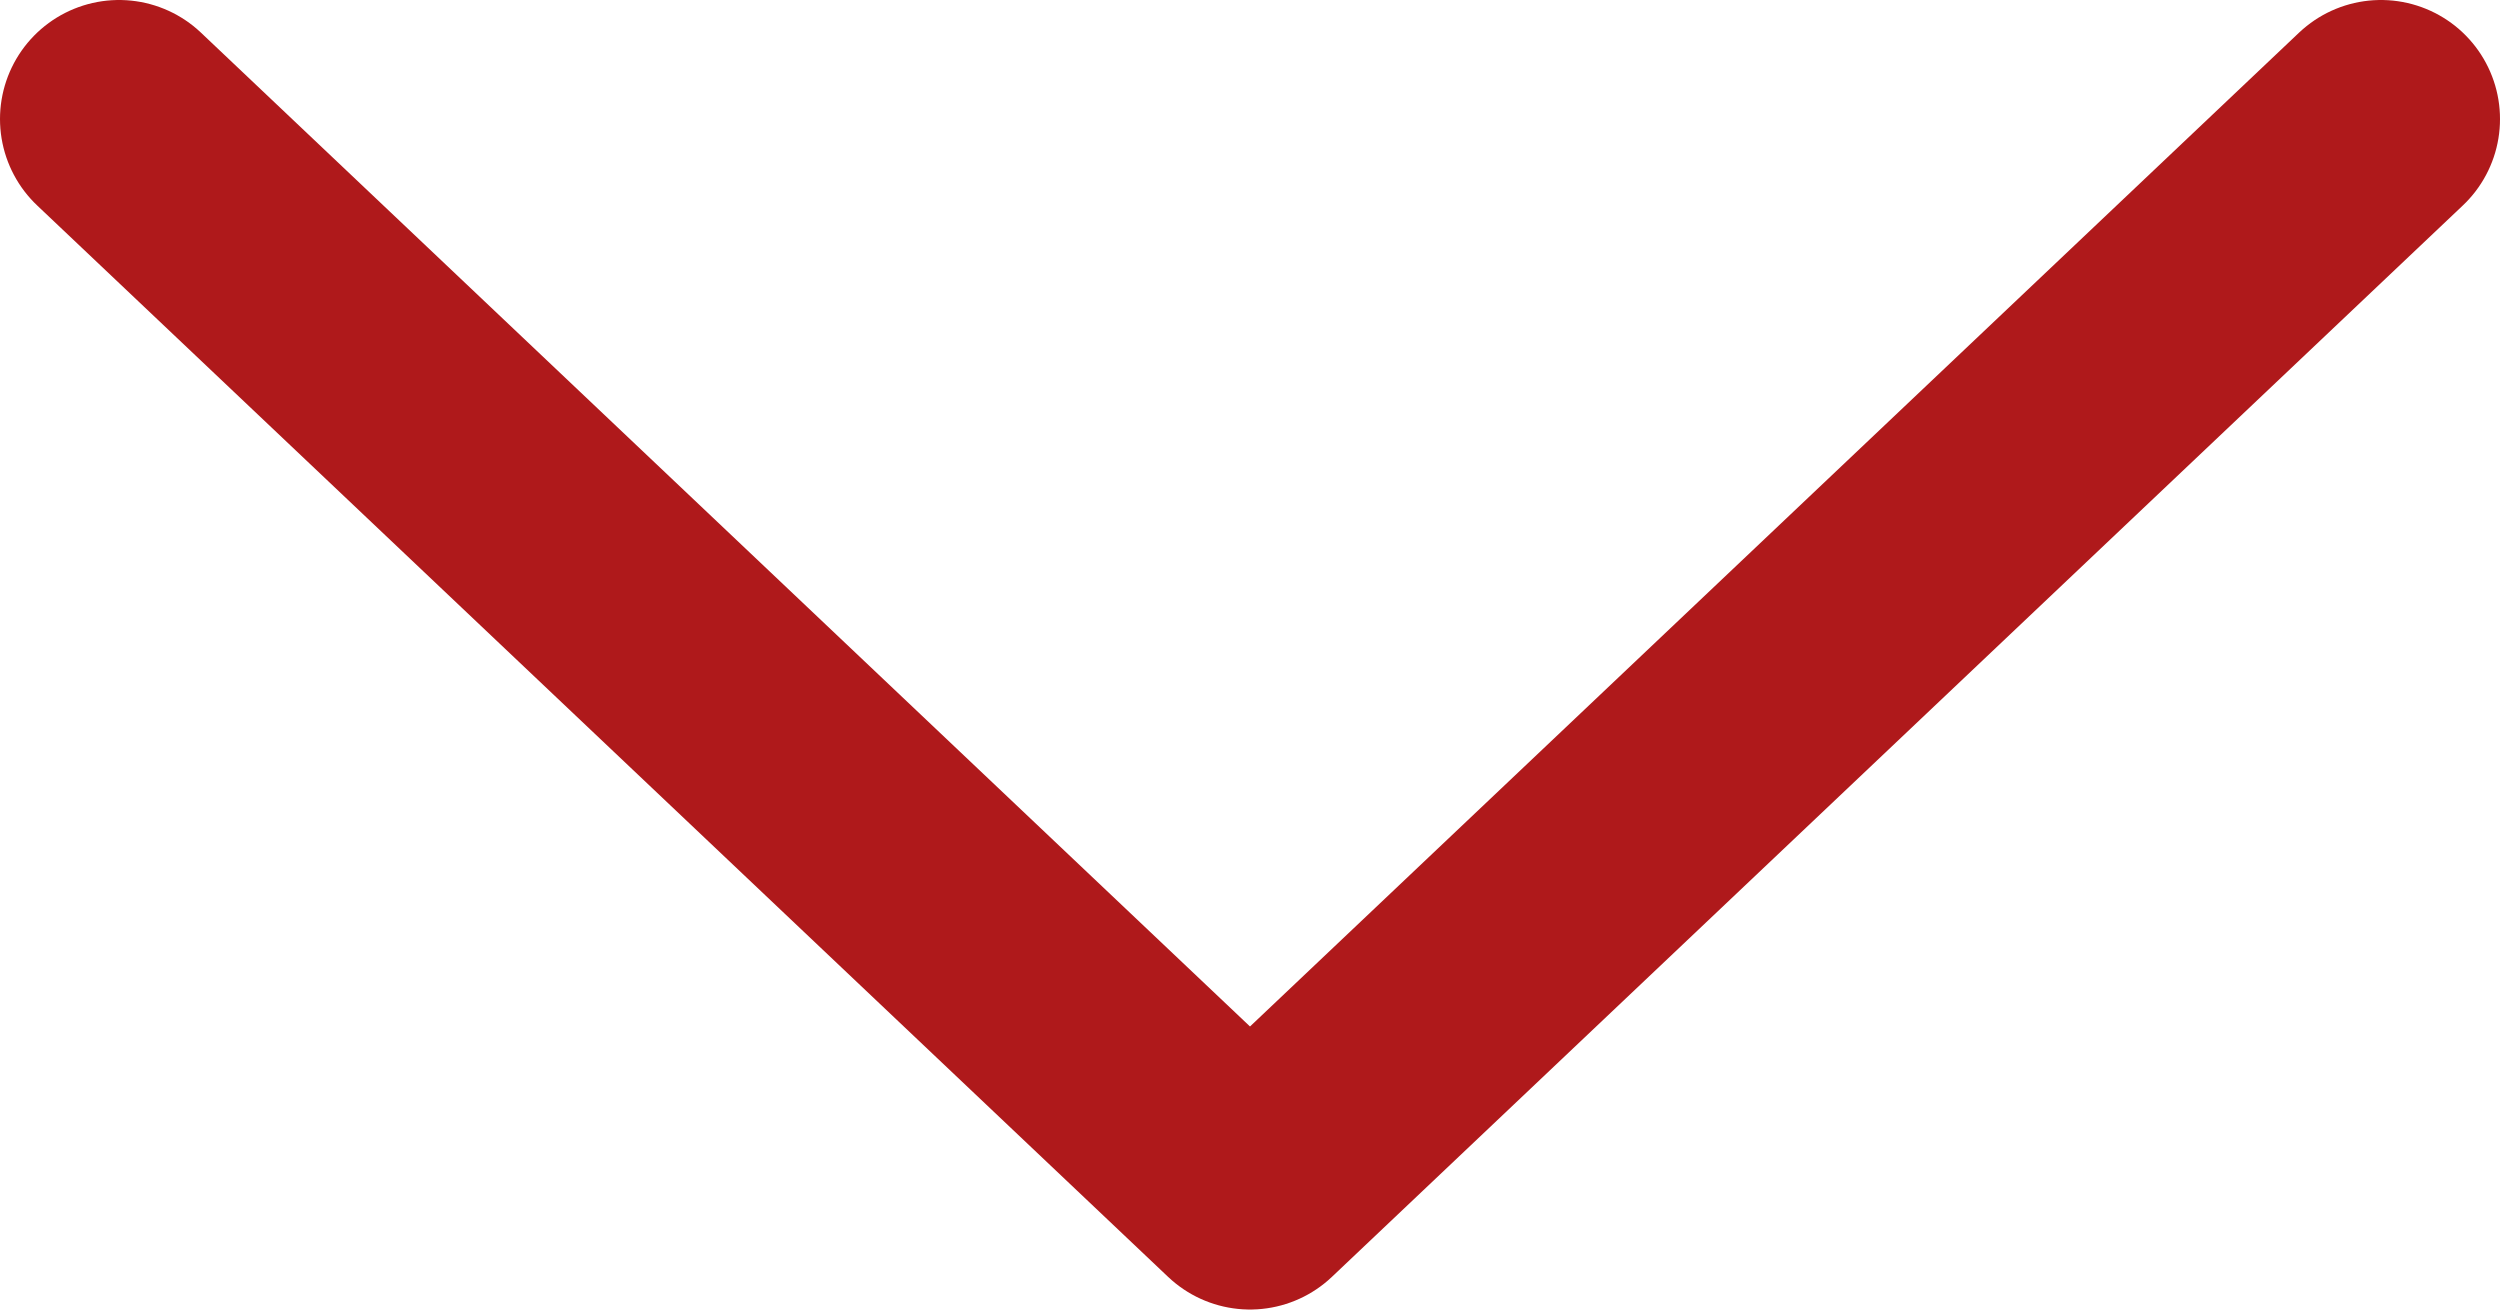
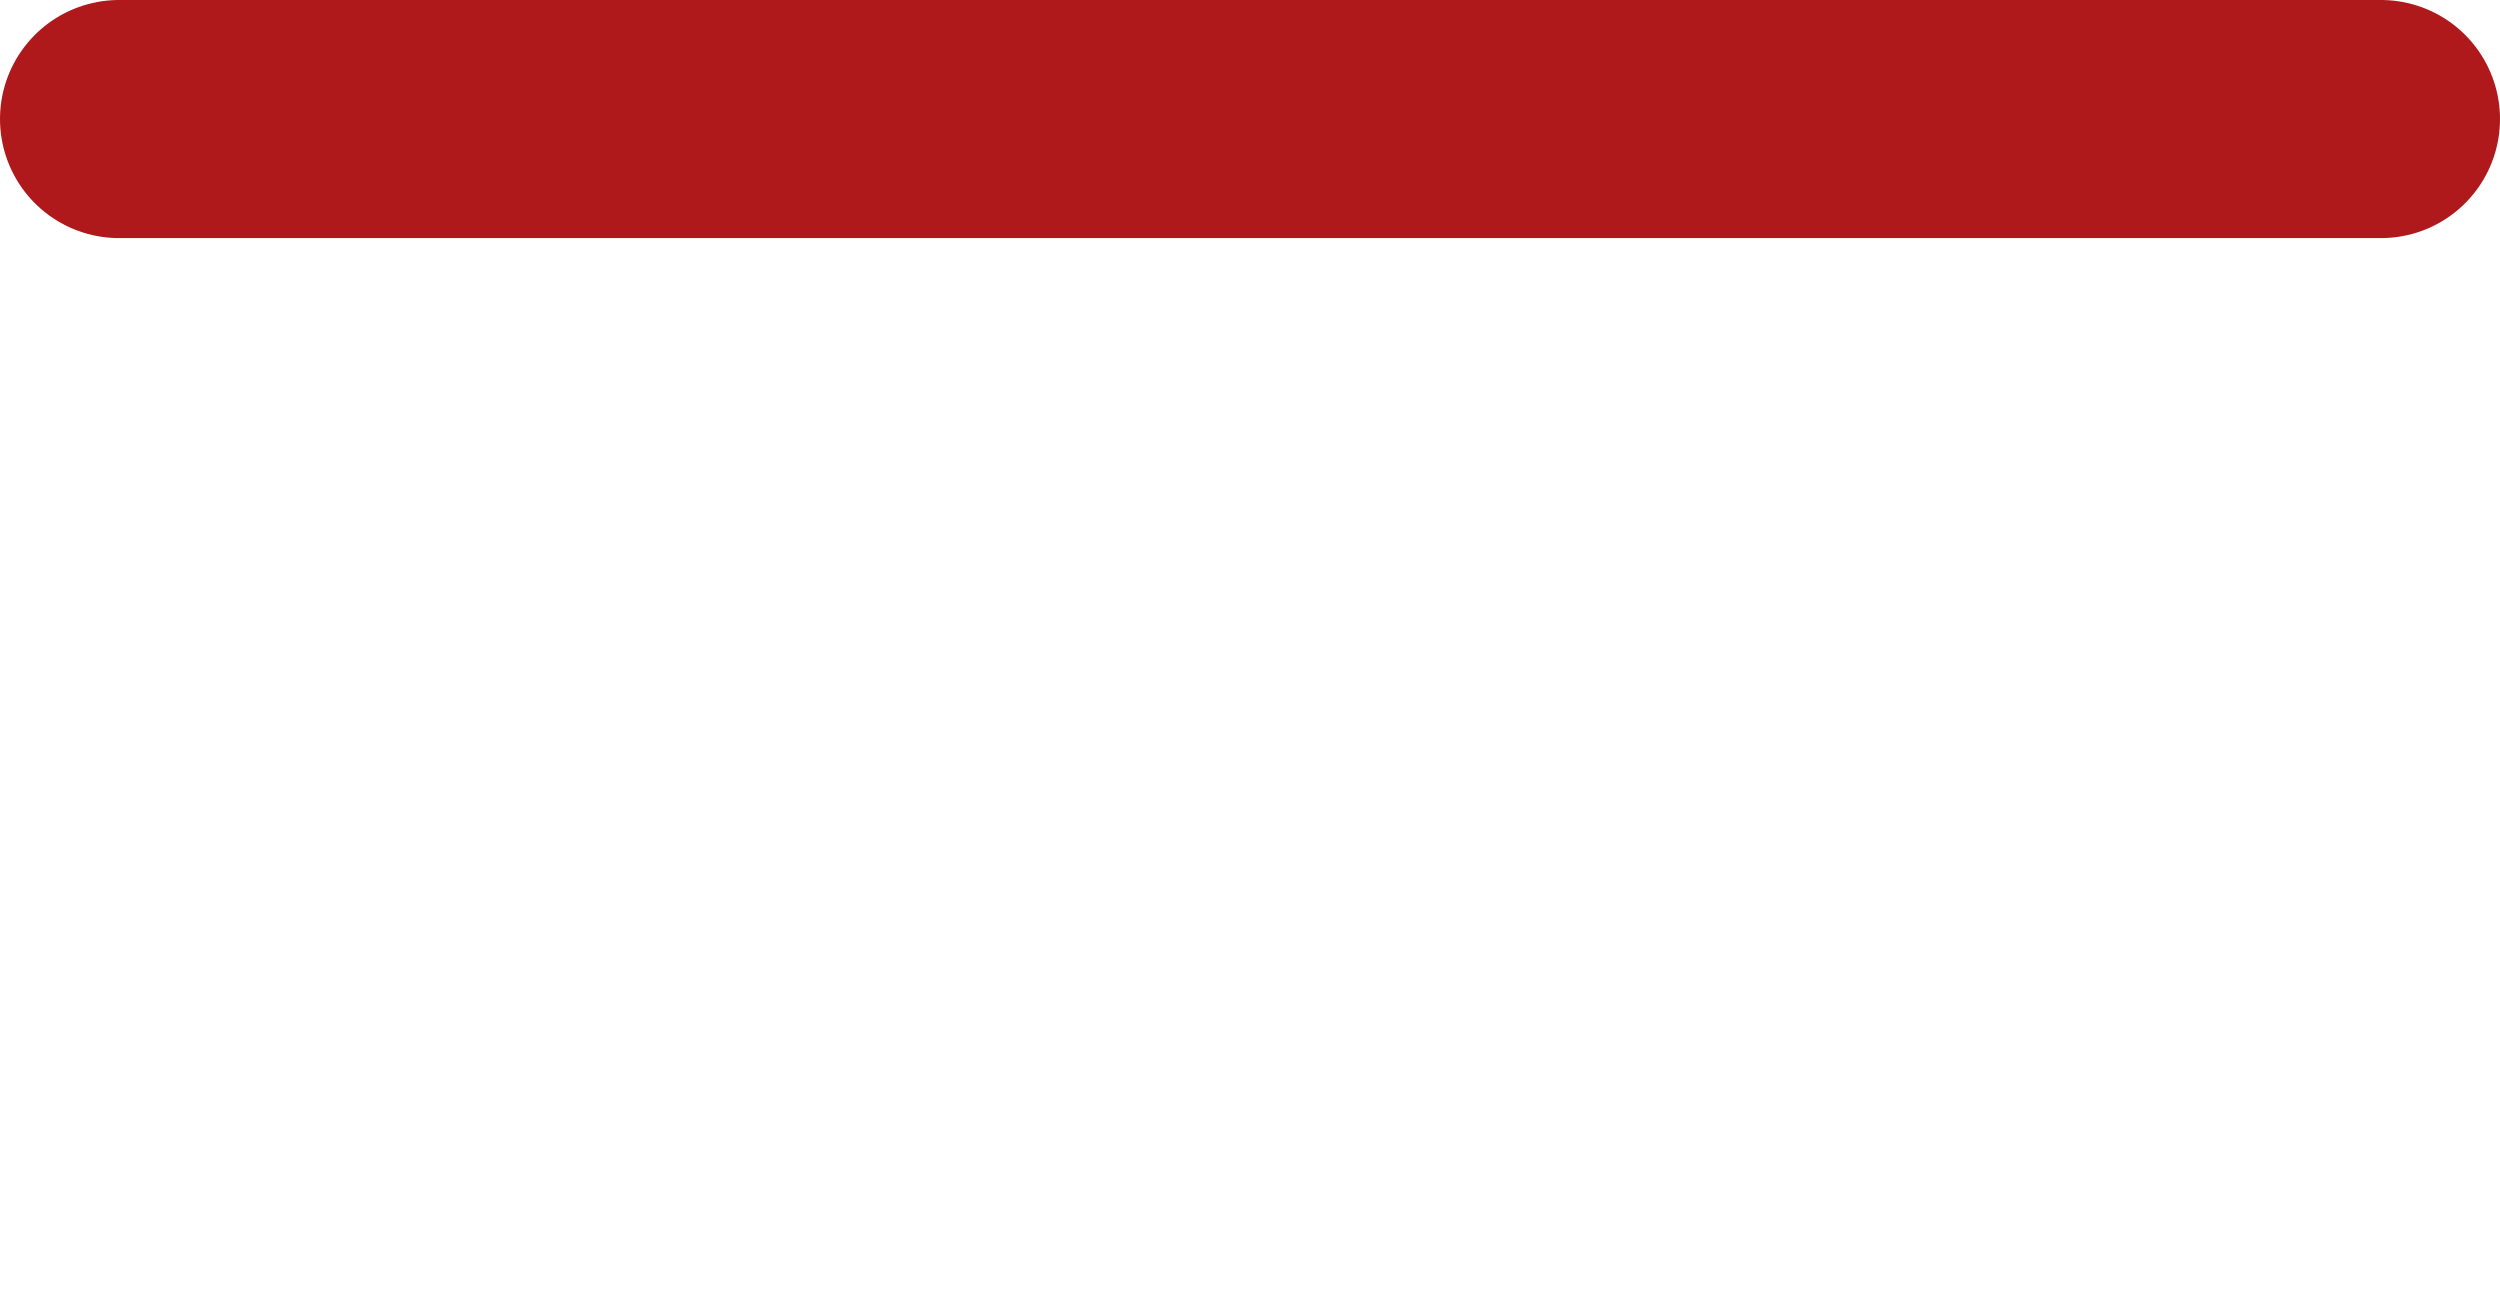
<svg xmlns="http://www.w3.org/2000/svg" width="21" height="11" viewBox="0 0 21 11" fill="none">
-   <path d="M20 1L10.5 10L1 1" stroke="#AF191B" stroke-width="2" stroke-linecap="round" stroke-linejoin="round" />
+   <path d="M20 1L1 1" stroke="#AF191B" stroke-width="2" stroke-linecap="round" stroke-linejoin="round" />
</svg>